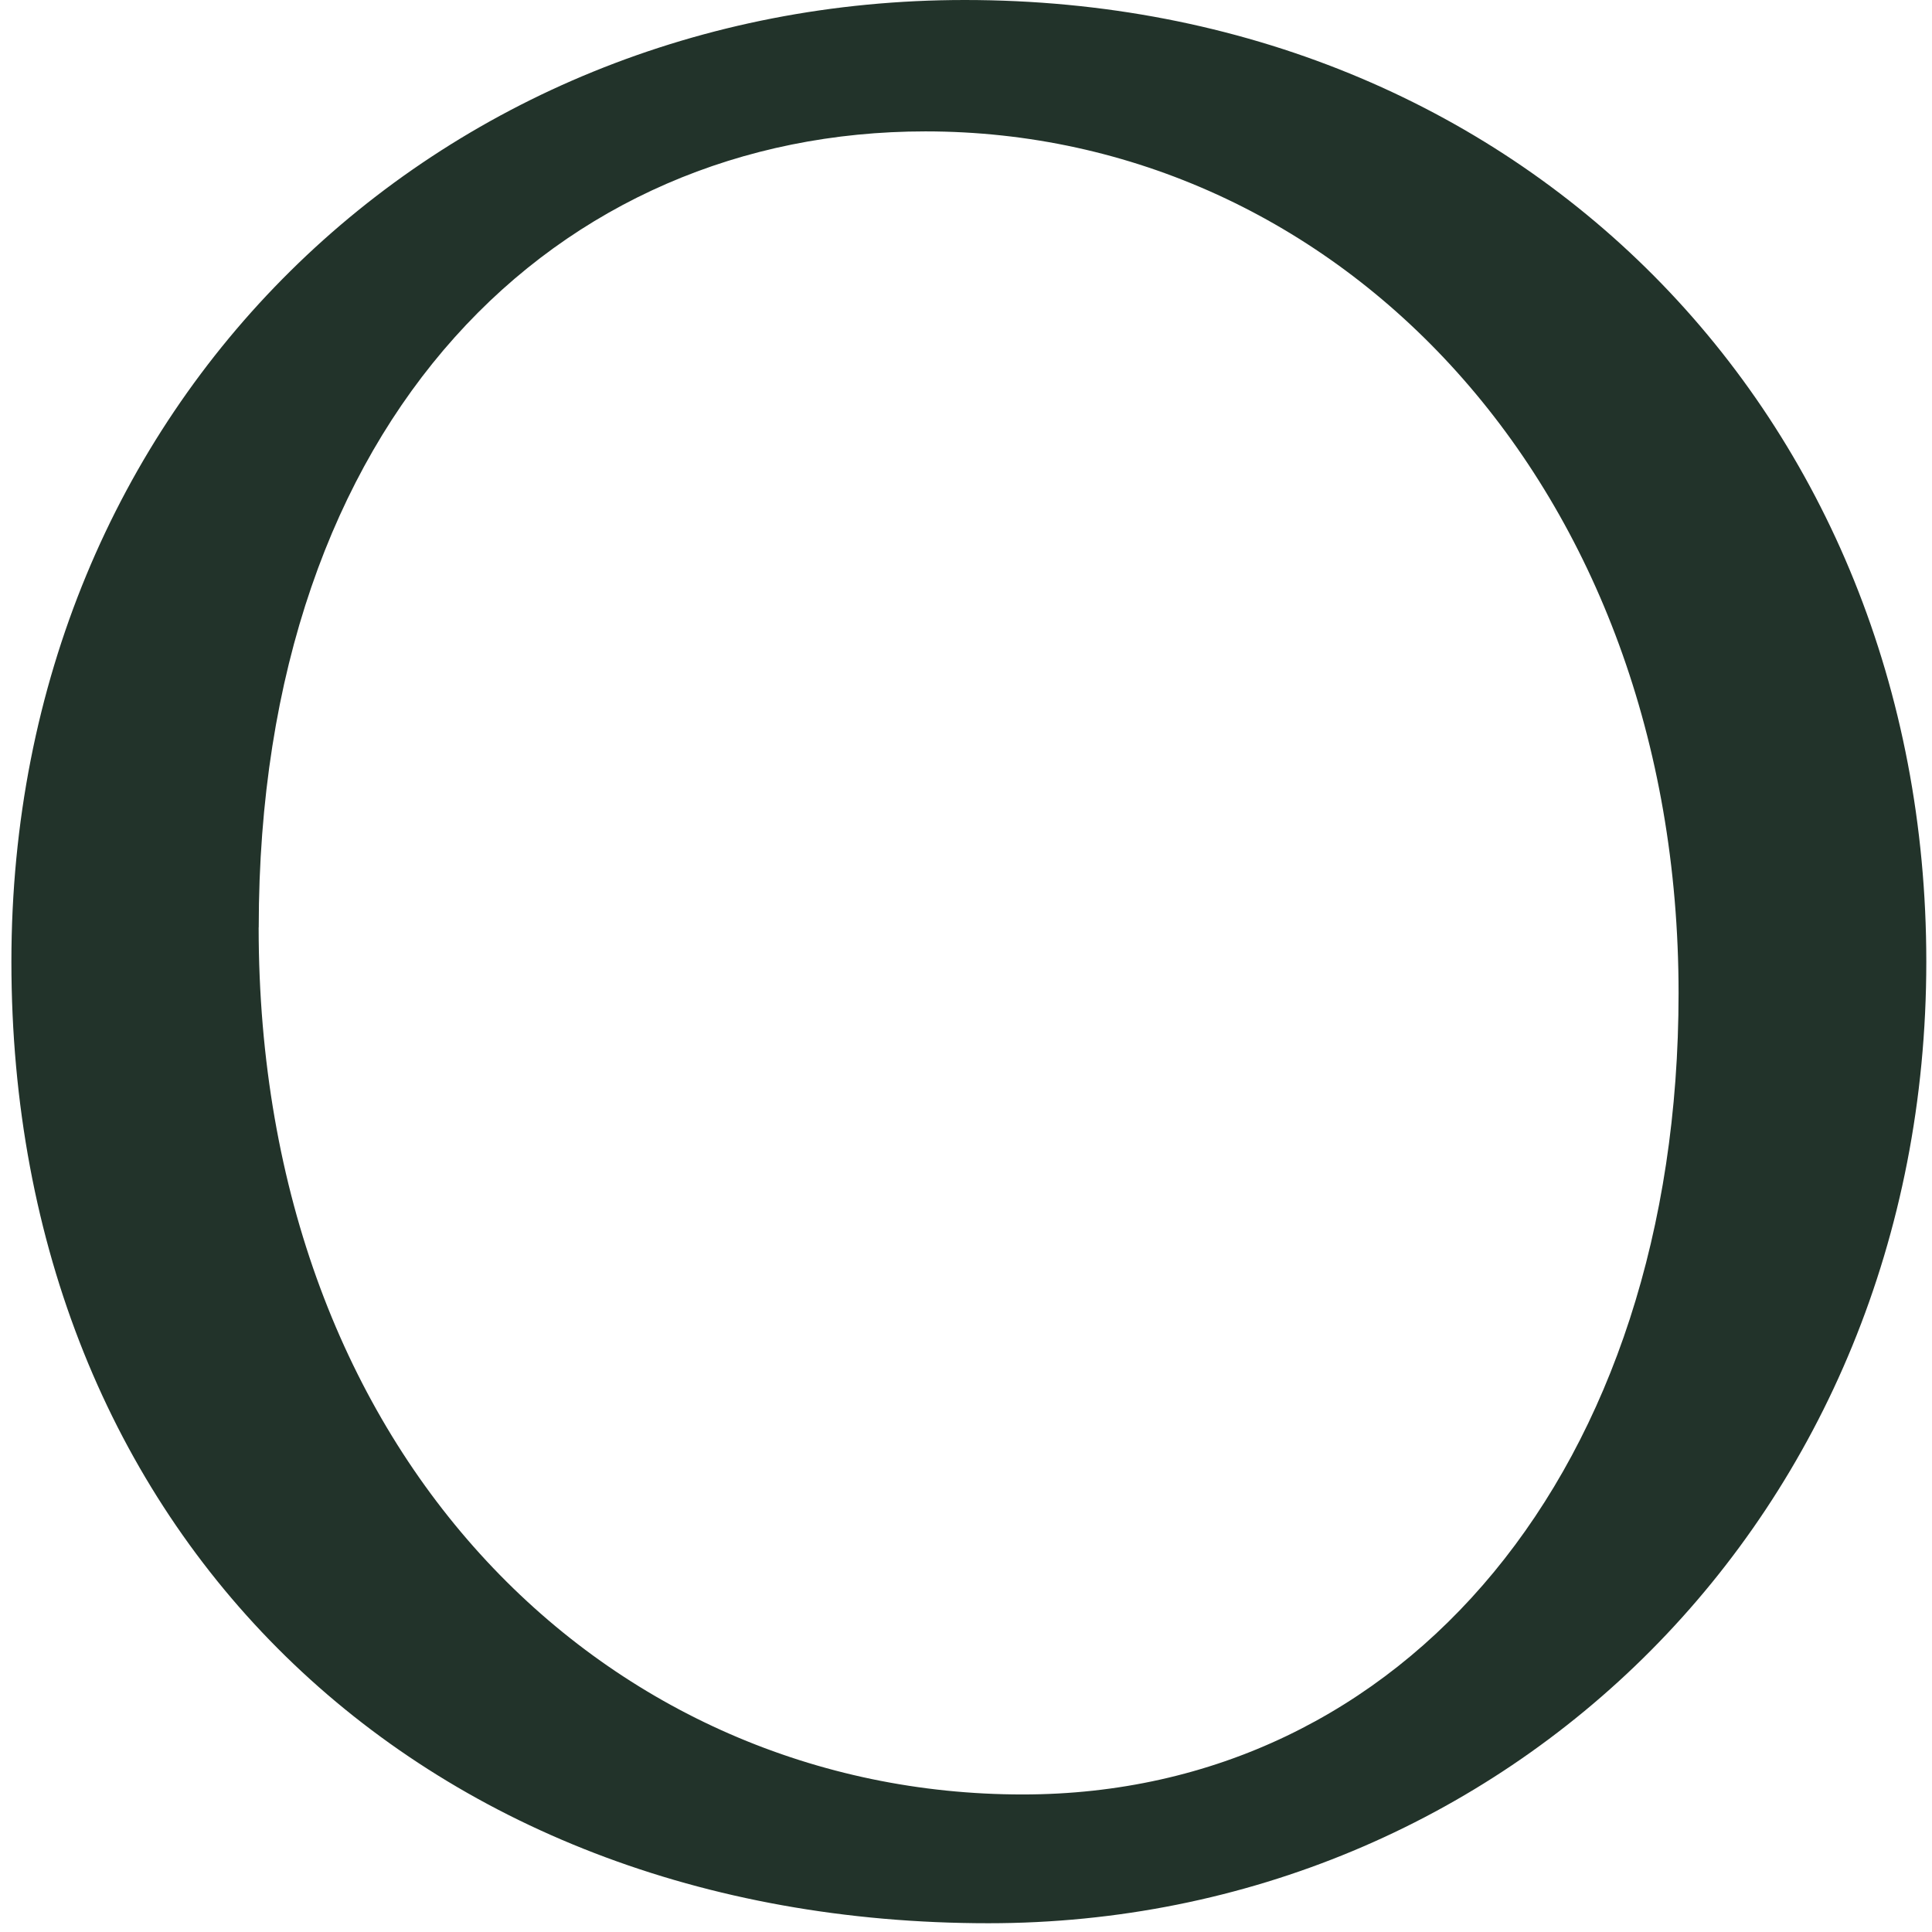
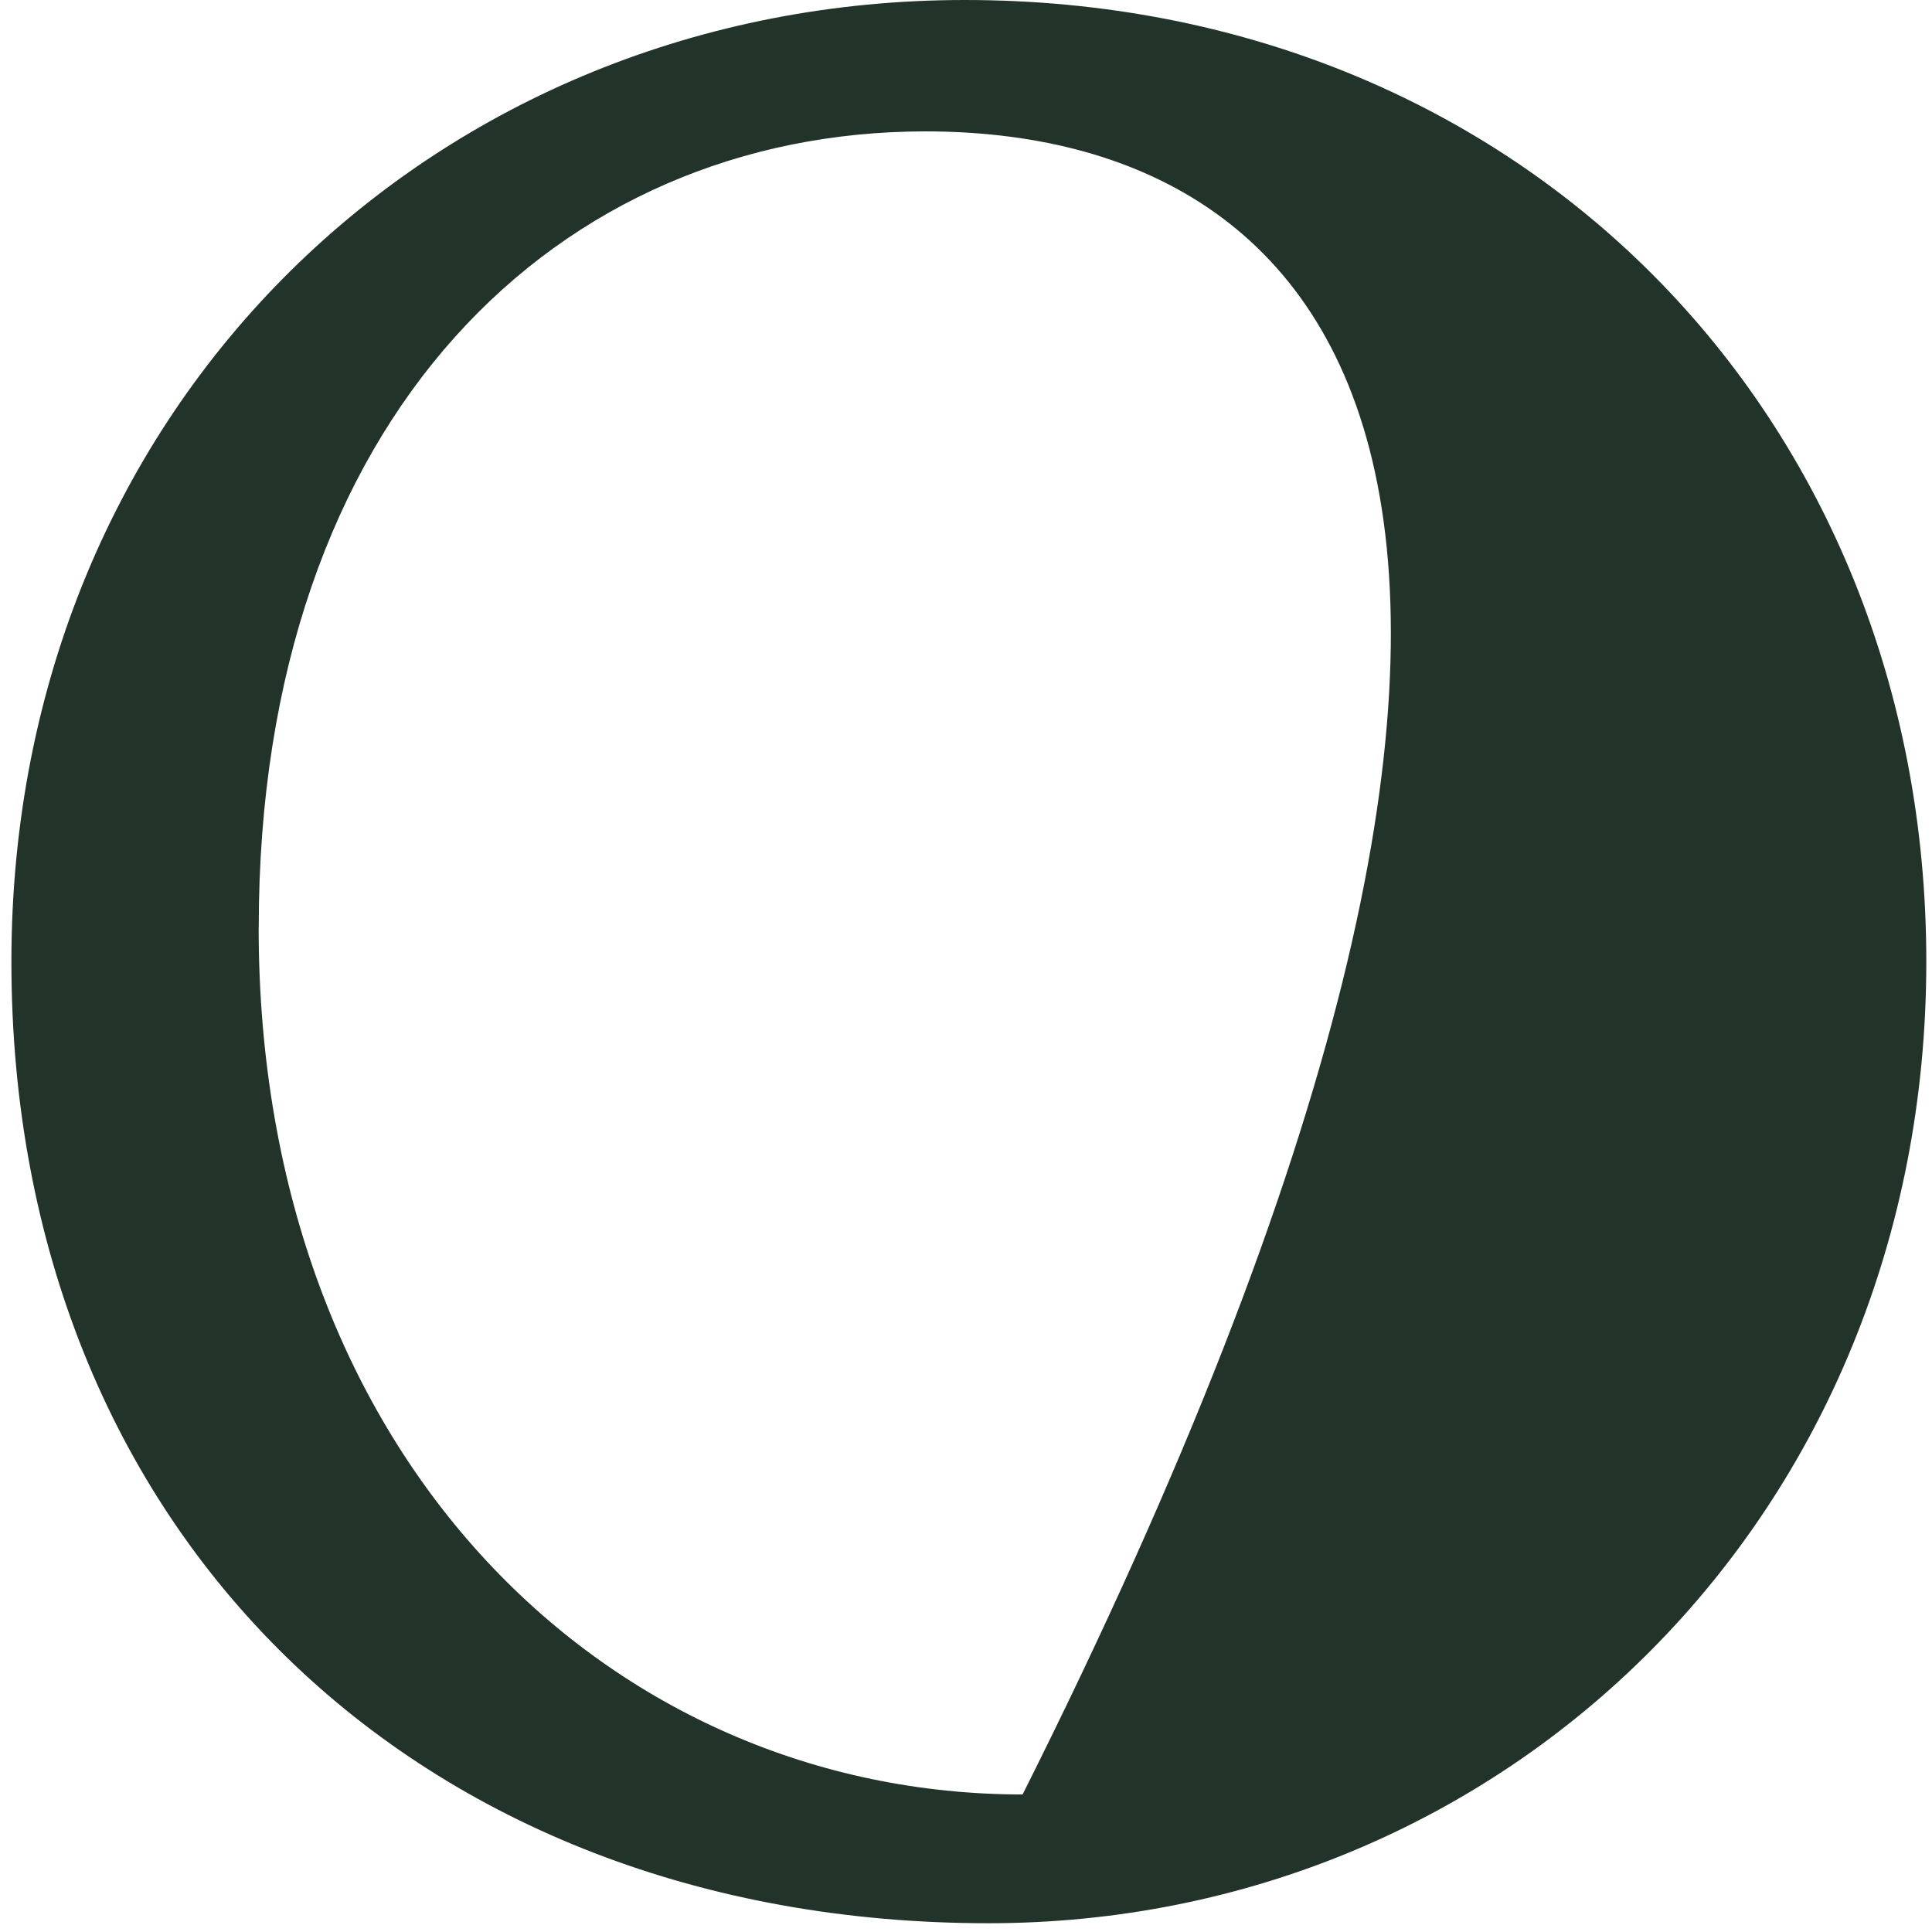
<svg xmlns="http://www.w3.org/2000/svg" width="132" height="132" viewBox="0 0 132 132" fill="none">
-   <path d="M65.912 0C103.889 0 131.611 28.364 131.611 65.701C131.611 103.578 102.814 131.401 67.538 131.401C28.478 131.401 0.779 104.65 0.779 65.701C0.779 27.466 29.916 0 65.912 0ZM17.672 63.368C17.672 99.807 41.792 122.603 69.868 122.603C95.964 122.603 114.685 100.347 114.685 67.854C114.685 33.208 91.466 8.977 63.229 8.977C38.195 8.977 17.677 28.364 17.677 63.368H17.672Z" fill="#22332A" />
+   <path d="M65.912 0C103.889 0 131.611 28.364 131.611 65.701C131.611 103.578 102.814 131.401 67.538 131.401C28.478 131.401 0.779 104.65 0.779 65.701C0.779 27.466 29.916 0 65.912 0ZM17.672 63.368C17.672 99.807 41.792 122.603 69.868 122.603C114.685 33.208 91.466 8.977 63.229 8.977C38.195 8.977 17.677 28.364 17.677 63.368H17.672Z" fill="#22332A" />
</svg>